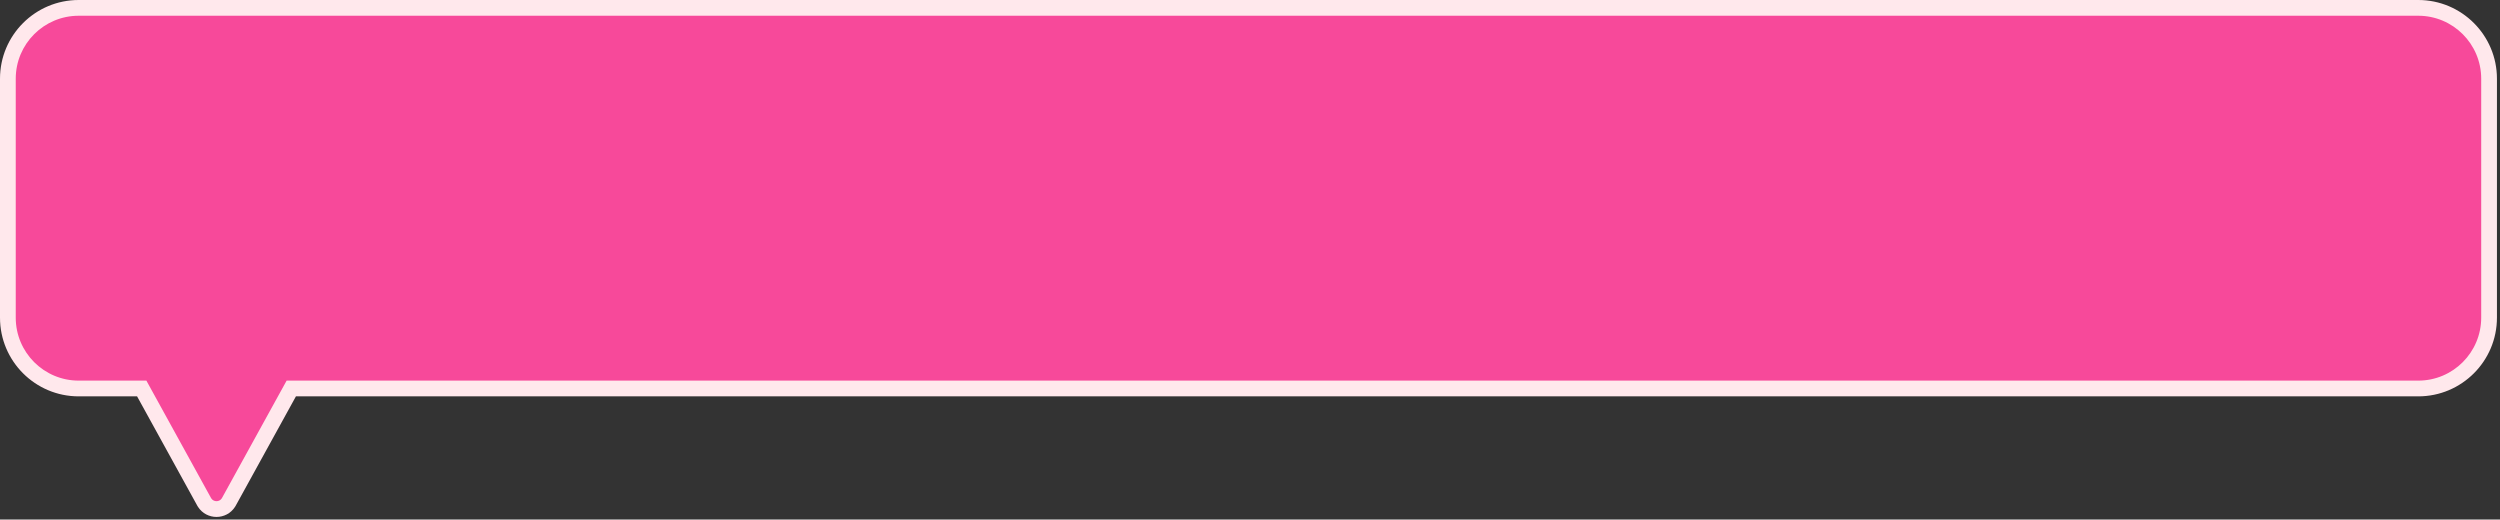
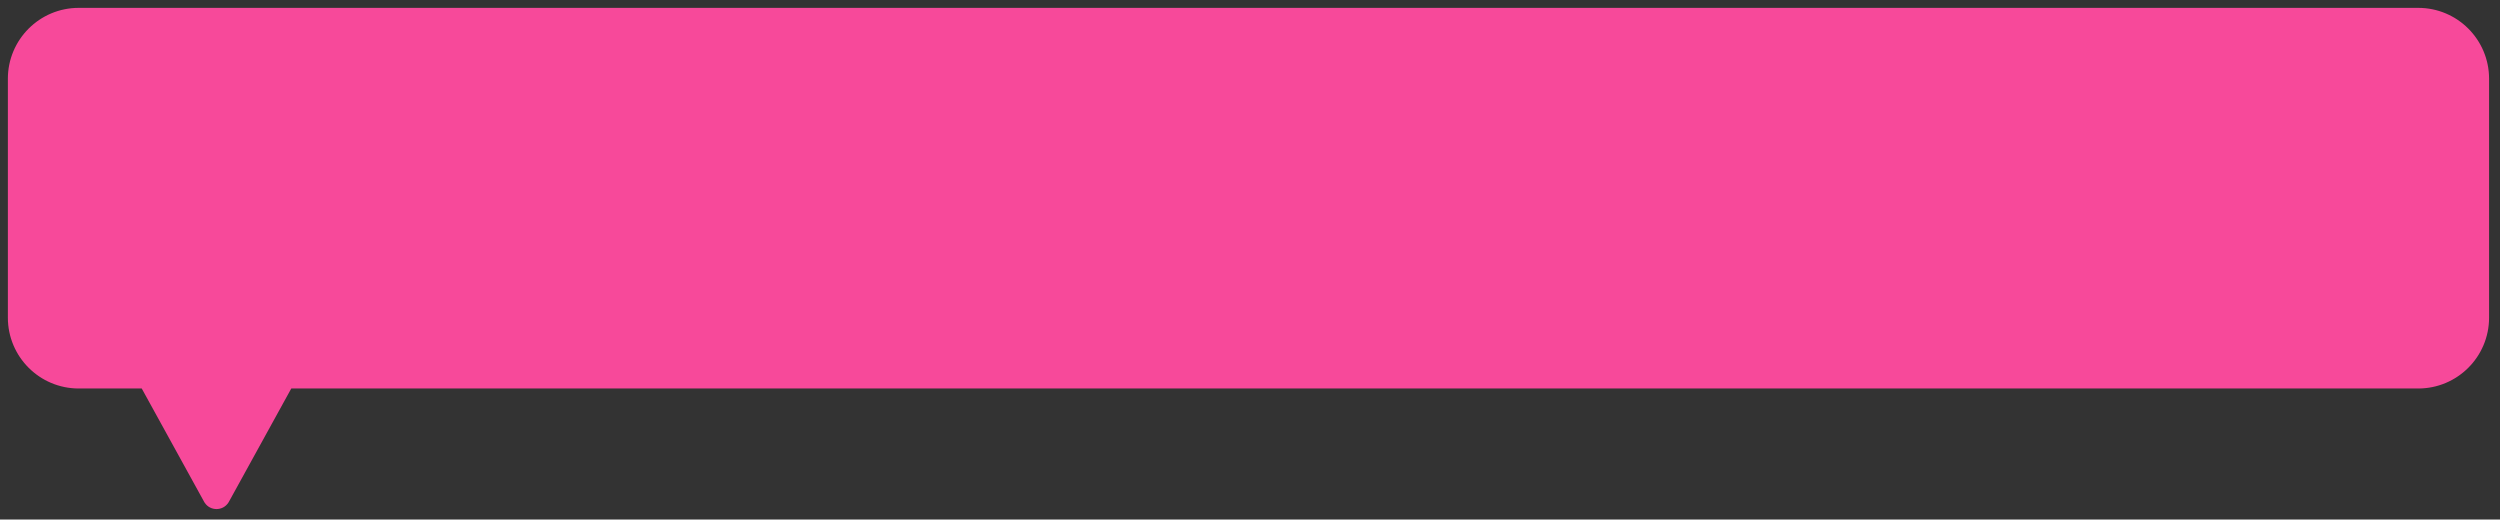
<svg xmlns="http://www.w3.org/2000/svg" width="794" height="165" viewBox="0 0 794 165" fill="none">
  <rect x="0" y="0" width="794" height="165" fill="#333333" stroke="none" />
  <path d="M768.03 2.5C780.457 2.5 790.53 12.574 790.53 25V100.885C790.53 113.311 780.457 123.385 768.03 123.385H92.51L72.704 159.349L72.536 159.631C70.777 162.361 66.749 162.36 64.989 159.631L64.82 159.349L45.015 123.385H25C12.574 123.385 2.5 113.311 2.5 100.885V25C2.5 12.574 12.574 2.5 25 2.5H768.03Z" fill="#F7499A" />
-   <path d="M790.53 25L793.03 25L793.03 25L790.53 25ZM92.51 123.385V120.885H91.032L90.32 122.179L92.51 123.385ZM72.704 159.349L74.852 160.627L74.874 160.591L74.894 160.555L72.704 159.349ZM72.536 159.631L74.637 160.985L74.662 160.948L74.684 160.909L72.536 159.631ZM64.989 159.631L62.844 160.915L62.866 160.951L62.888 160.985L64.989 159.631ZM64.82 159.349L62.63 160.555L62.652 160.594L62.675 160.633L64.82 159.349ZM45.015 123.385L47.205 122.179L46.492 120.885H45.015V123.385ZM2.5 25L0 25V25H2.5ZM768.03 2.5V5C779.076 5 788.03 13.954 788.03 25L790.53 25L793.03 25C793.03 11.193 781.837 0 768.03 0V2.5ZM790.53 25H788.03V100.885H790.53H793.03V25H790.53ZM790.53 100.885H788.03C788.03 111.93 779.076 120.885 768.03 120.885V123.385V125.885C781.837 125.885 793.03 114.692 793.03 100.885H790.53ZM768.03 123.385V120.885H92.51V123.385V125.885H768.03V123.385ZM92.51 123.385L90.32 122.179L70.514 158.143L72.704 159.349L74.894 160.555L94.7 124.591L92.51 123.385ZM72.704 159.349L70.556 158.07L70.388 158.352L72.536 159.631L74.684 160.909L74.852 160.627L72.704 159.349ZM72.536 159.631L70.435 158.276C69.66 159.479 67.866 159.479 67.091 158.276L64.989 159.631L62.888 160.985C65.632 165.242 71.893 165.243 74.637 160.985L72.536 159.631ZM64.989 159.631L67.134 158.347L66.965 158.065L64.82 159.349L62.675 160.633L62.844 160.915L64.989 159.631ZM64.82 159.349L67.01 158.143L47.205 122.179L45.015 123.385L42.825 124.591L62.63 160.555L64.82 159.349ZM45.015 123.385V120.885H25V123.385V125.885H45.015V123.385ZM25 123.385V120.885C13.954 120.885 5 111.93 5 100.885H2.5H0C0 114.692 11.193 125.885 25 125.885V123.385ZM2.5 100.885H5V25H2.5H0V100.885H2.5ZM2.5 25L5 25C5 13.954 13.954 5 25 5V2.5V0C11.193 0 9.35897e-05 11.193 0 25L2.5 25ZM25 2.5V5H768.03V2.5V0H25V2.5Z" fill="#FFE8EC" />
</svg>